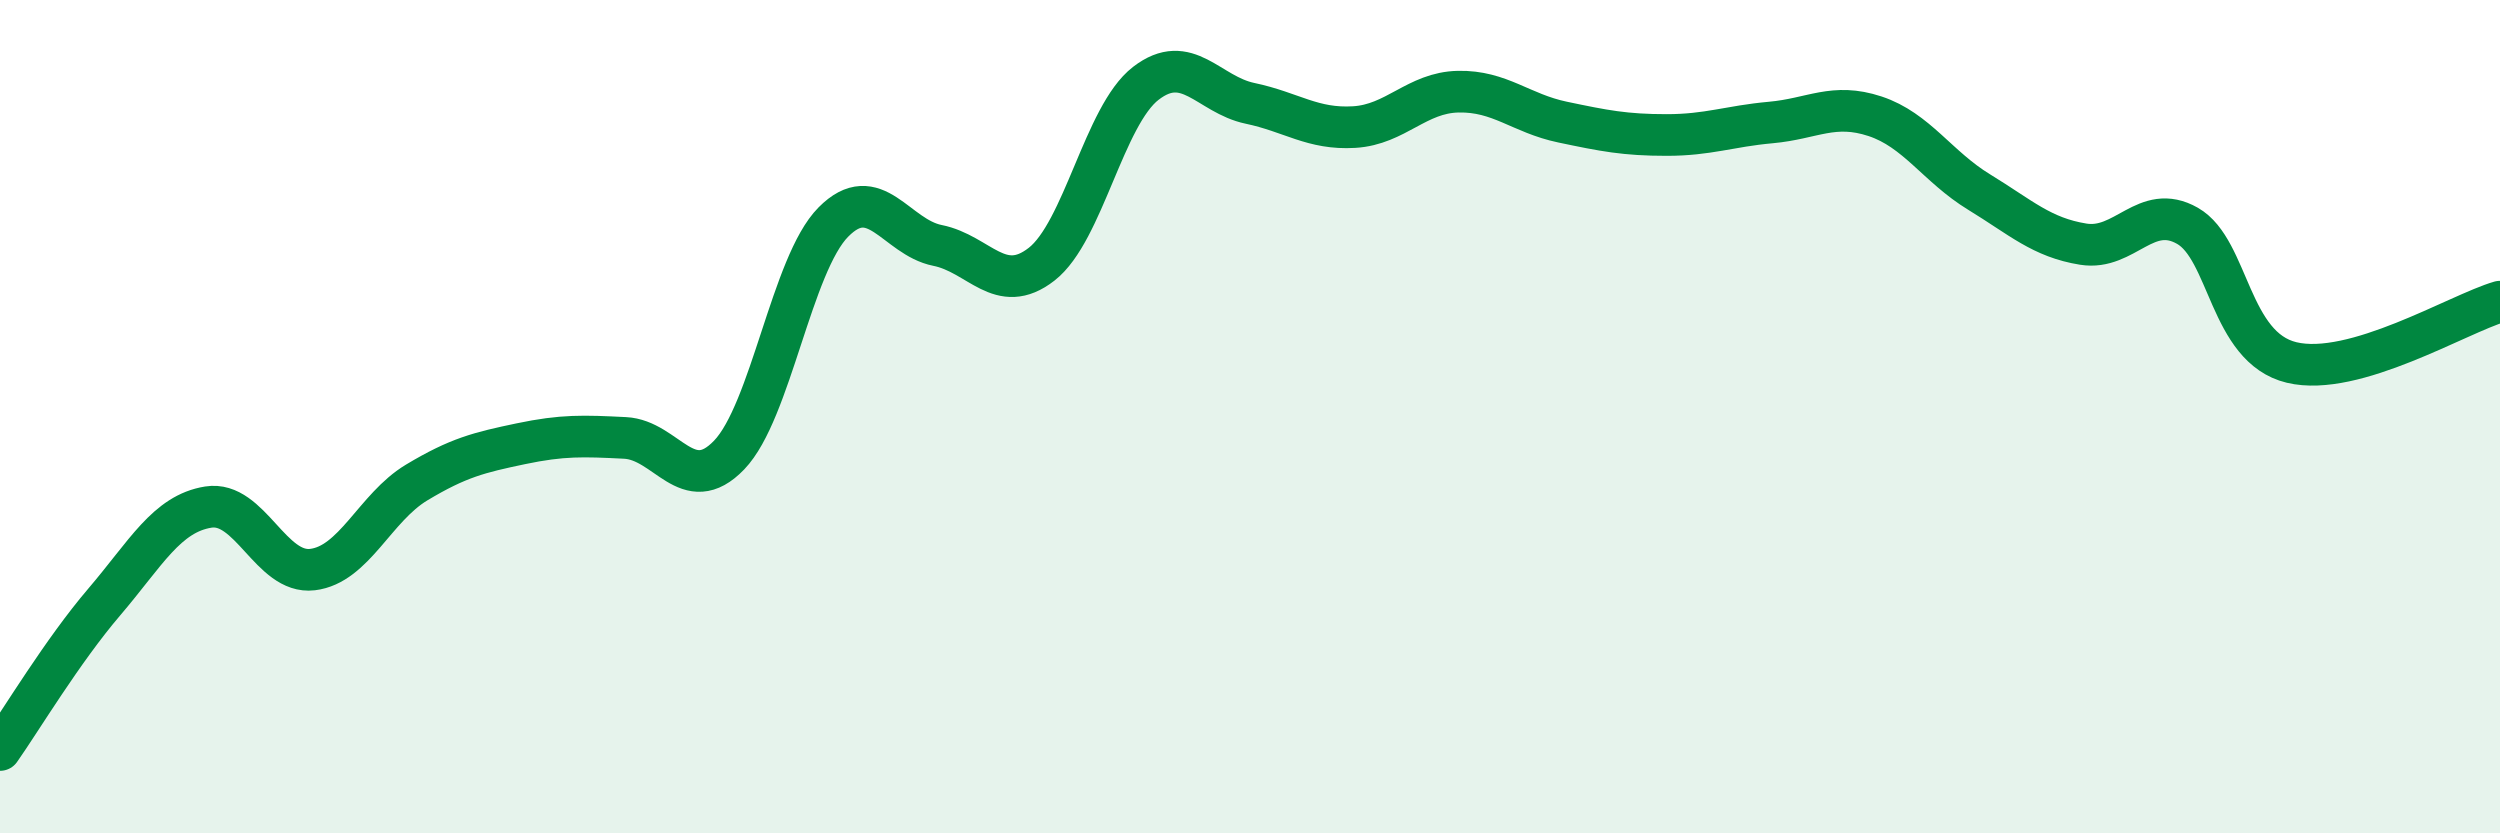
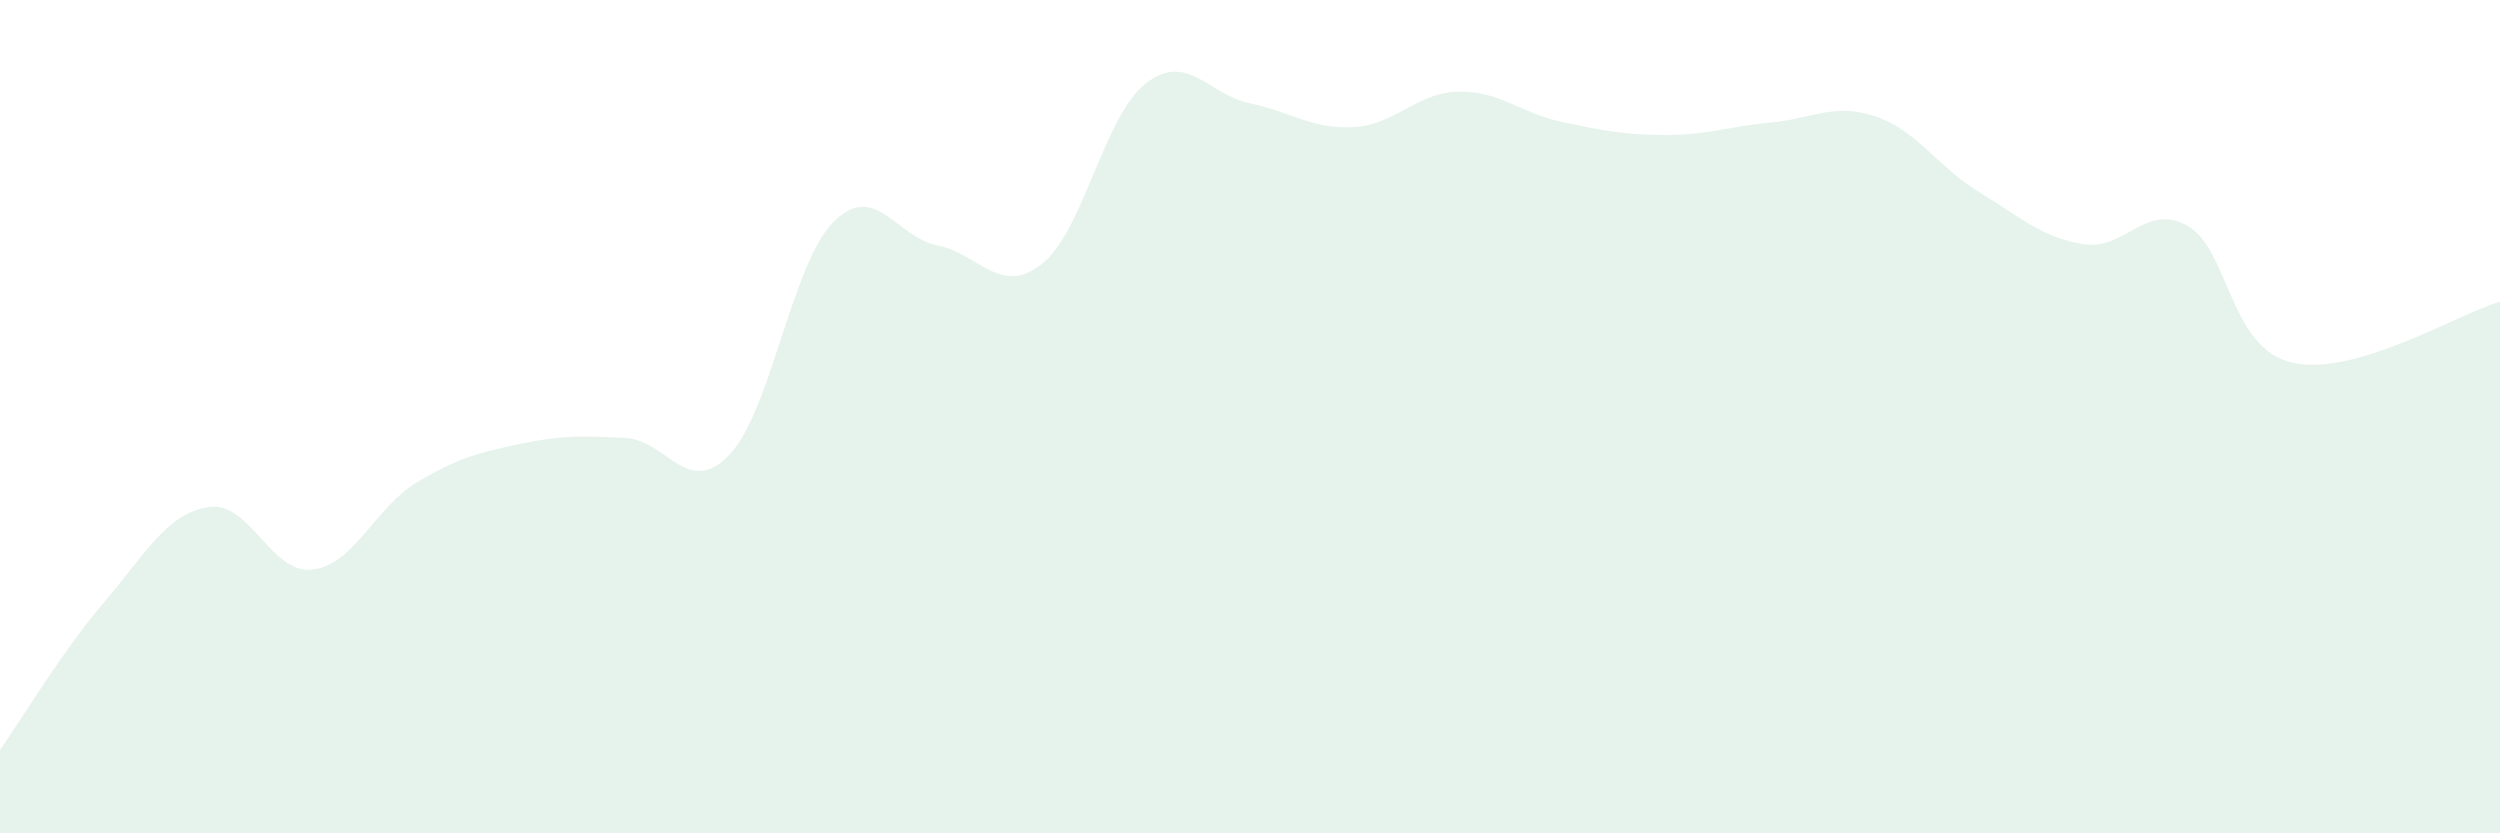
<svg xmlns="http://www.w3.org/2000/svg" width="60" height="20" viewBox="0 0 60 20">
  <path d="M 0,18 C 0.5,17.29 1.5,15.62 2.5,14.45 C 3.5,13.28 4,12.33 5,12.17 C 6,12.01 6.5,13.79 7.5,13.67 C 8.5,13.55 9,12.18 10,11.58 C 11,10.98 11.5,10.86 12.5,10.65 C 13.5,10.44 14,10.46 15,10.51 C 16,10.56 16.5,11.96 17.5,10.92 C 18.5,9.88 19,6.34 20,5.33 C 21,4.32 21.5,5.69 22.5,5.89 C 23.5,6.09 24,7.12 25,6.34 C 26,5.56 26.5,2.77 27.5,2 C 28.5,1.23 29,2.27 30,2.48 C 31,2.69 31.5,3.11 32.5,3.05 C 33.5,2.99 34,2.22 35,2.2 C 36,2.18 36.5,2.72 37.5,2.93 C 38.5,3.14 39,3.24 40,3.24 C 41,3.24 41.5,3.03 42.5,2.94 C 43.5,2.85 44,2.46 45,2.79 C 46,3.12 46.5,4 47.5,4.61 C 48.5,5.22 49,5.7 50,5.86 C 51,6.02 51.5,4.85 52.5,5.42 C 53.5,5.99 53.5,8.34 55,8.7 C 56.5,9.06 59,7.53 60,7.24L60 20L0 20Z" fill="#008740" opacity="0.1" stroke-linecap="round" stroke-linejoin="round" />
-   <path d="M 0,18 C 0.5,17.29 1.5,15.62 2.5,14.45 C 3.5,13.28 4,12.33 5,12.17 C 6,12.01 6.5,13.79 7.5,13.67 C 8.5,13.55 9,12.18 10,11.58 C 11,10.98 11.5,10.86 12.5,10.65 C 13.5,10.44 14,10.46 15,10.51 C 16,10.56 16.5,11.96 17.5,10.92 C 18.5,9.88 19,6.34 20,5.33 C 21,4.32 21.5,5.69 22.5,5.89 C 23.5,6.09 24,7.12 25,6.34 C 26,5.56 26.5,2.77 27.5,2 C 28.5,1.23 29,2.27 30,2.48 C 31,2.69 31.5,3.11 32.5,3.05 C 33.5,2.99 34,2.22 35,2.2 C 36,2.18 36.5,2.72 37.5,2.93 C 38.5,3.14 39,3.24 40,3.24 C 41,3.24 41.5,3.03 42.5,2.94 C 43.5,2.85 44,2.46 45,2.79 C 46,3.12 46.5,4 47.5,4.61 C 48.5,5.22 49,5.7 50,5.86 C 51,6.02 51.5,4.85 52.5,5.42 C 53.5,5.99 53.5,8.34 55,8.7 C 56.5,9.06 59,7.53 60,7.24" stroke="#008740" stroke-width="1" fill="none" stroke-linecap="round" stroke-linejoin="round" />
</svg>